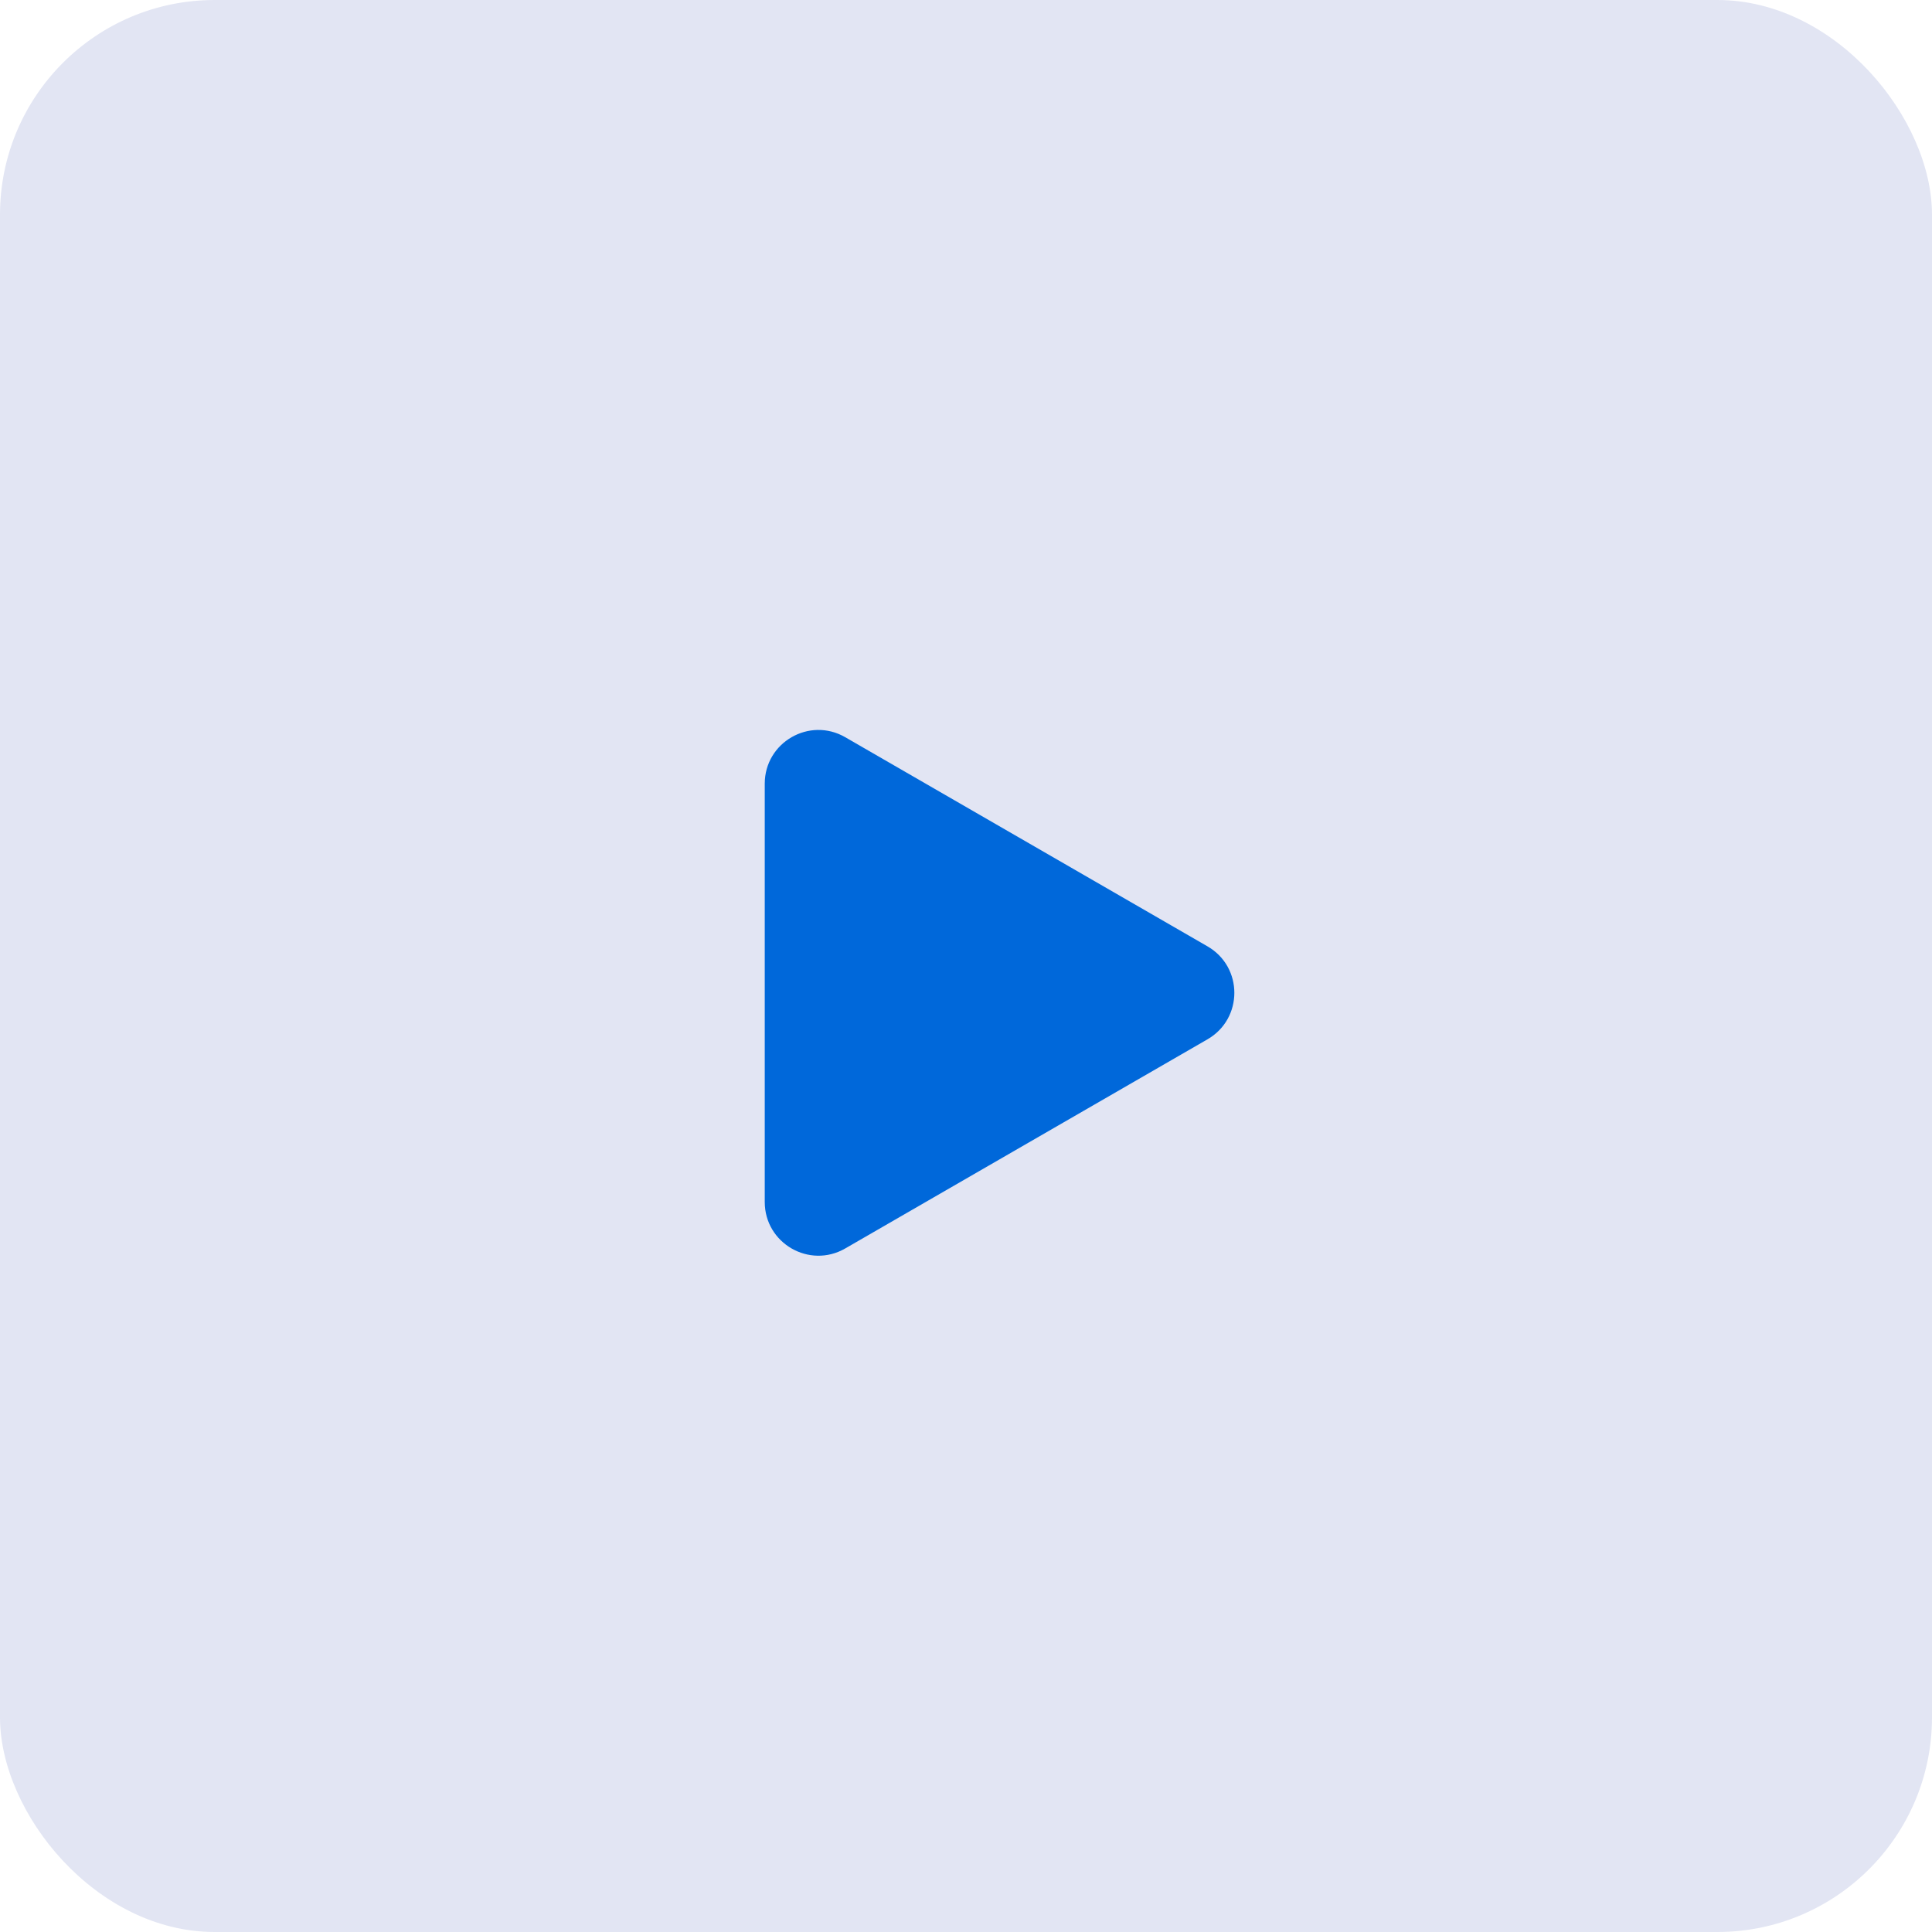
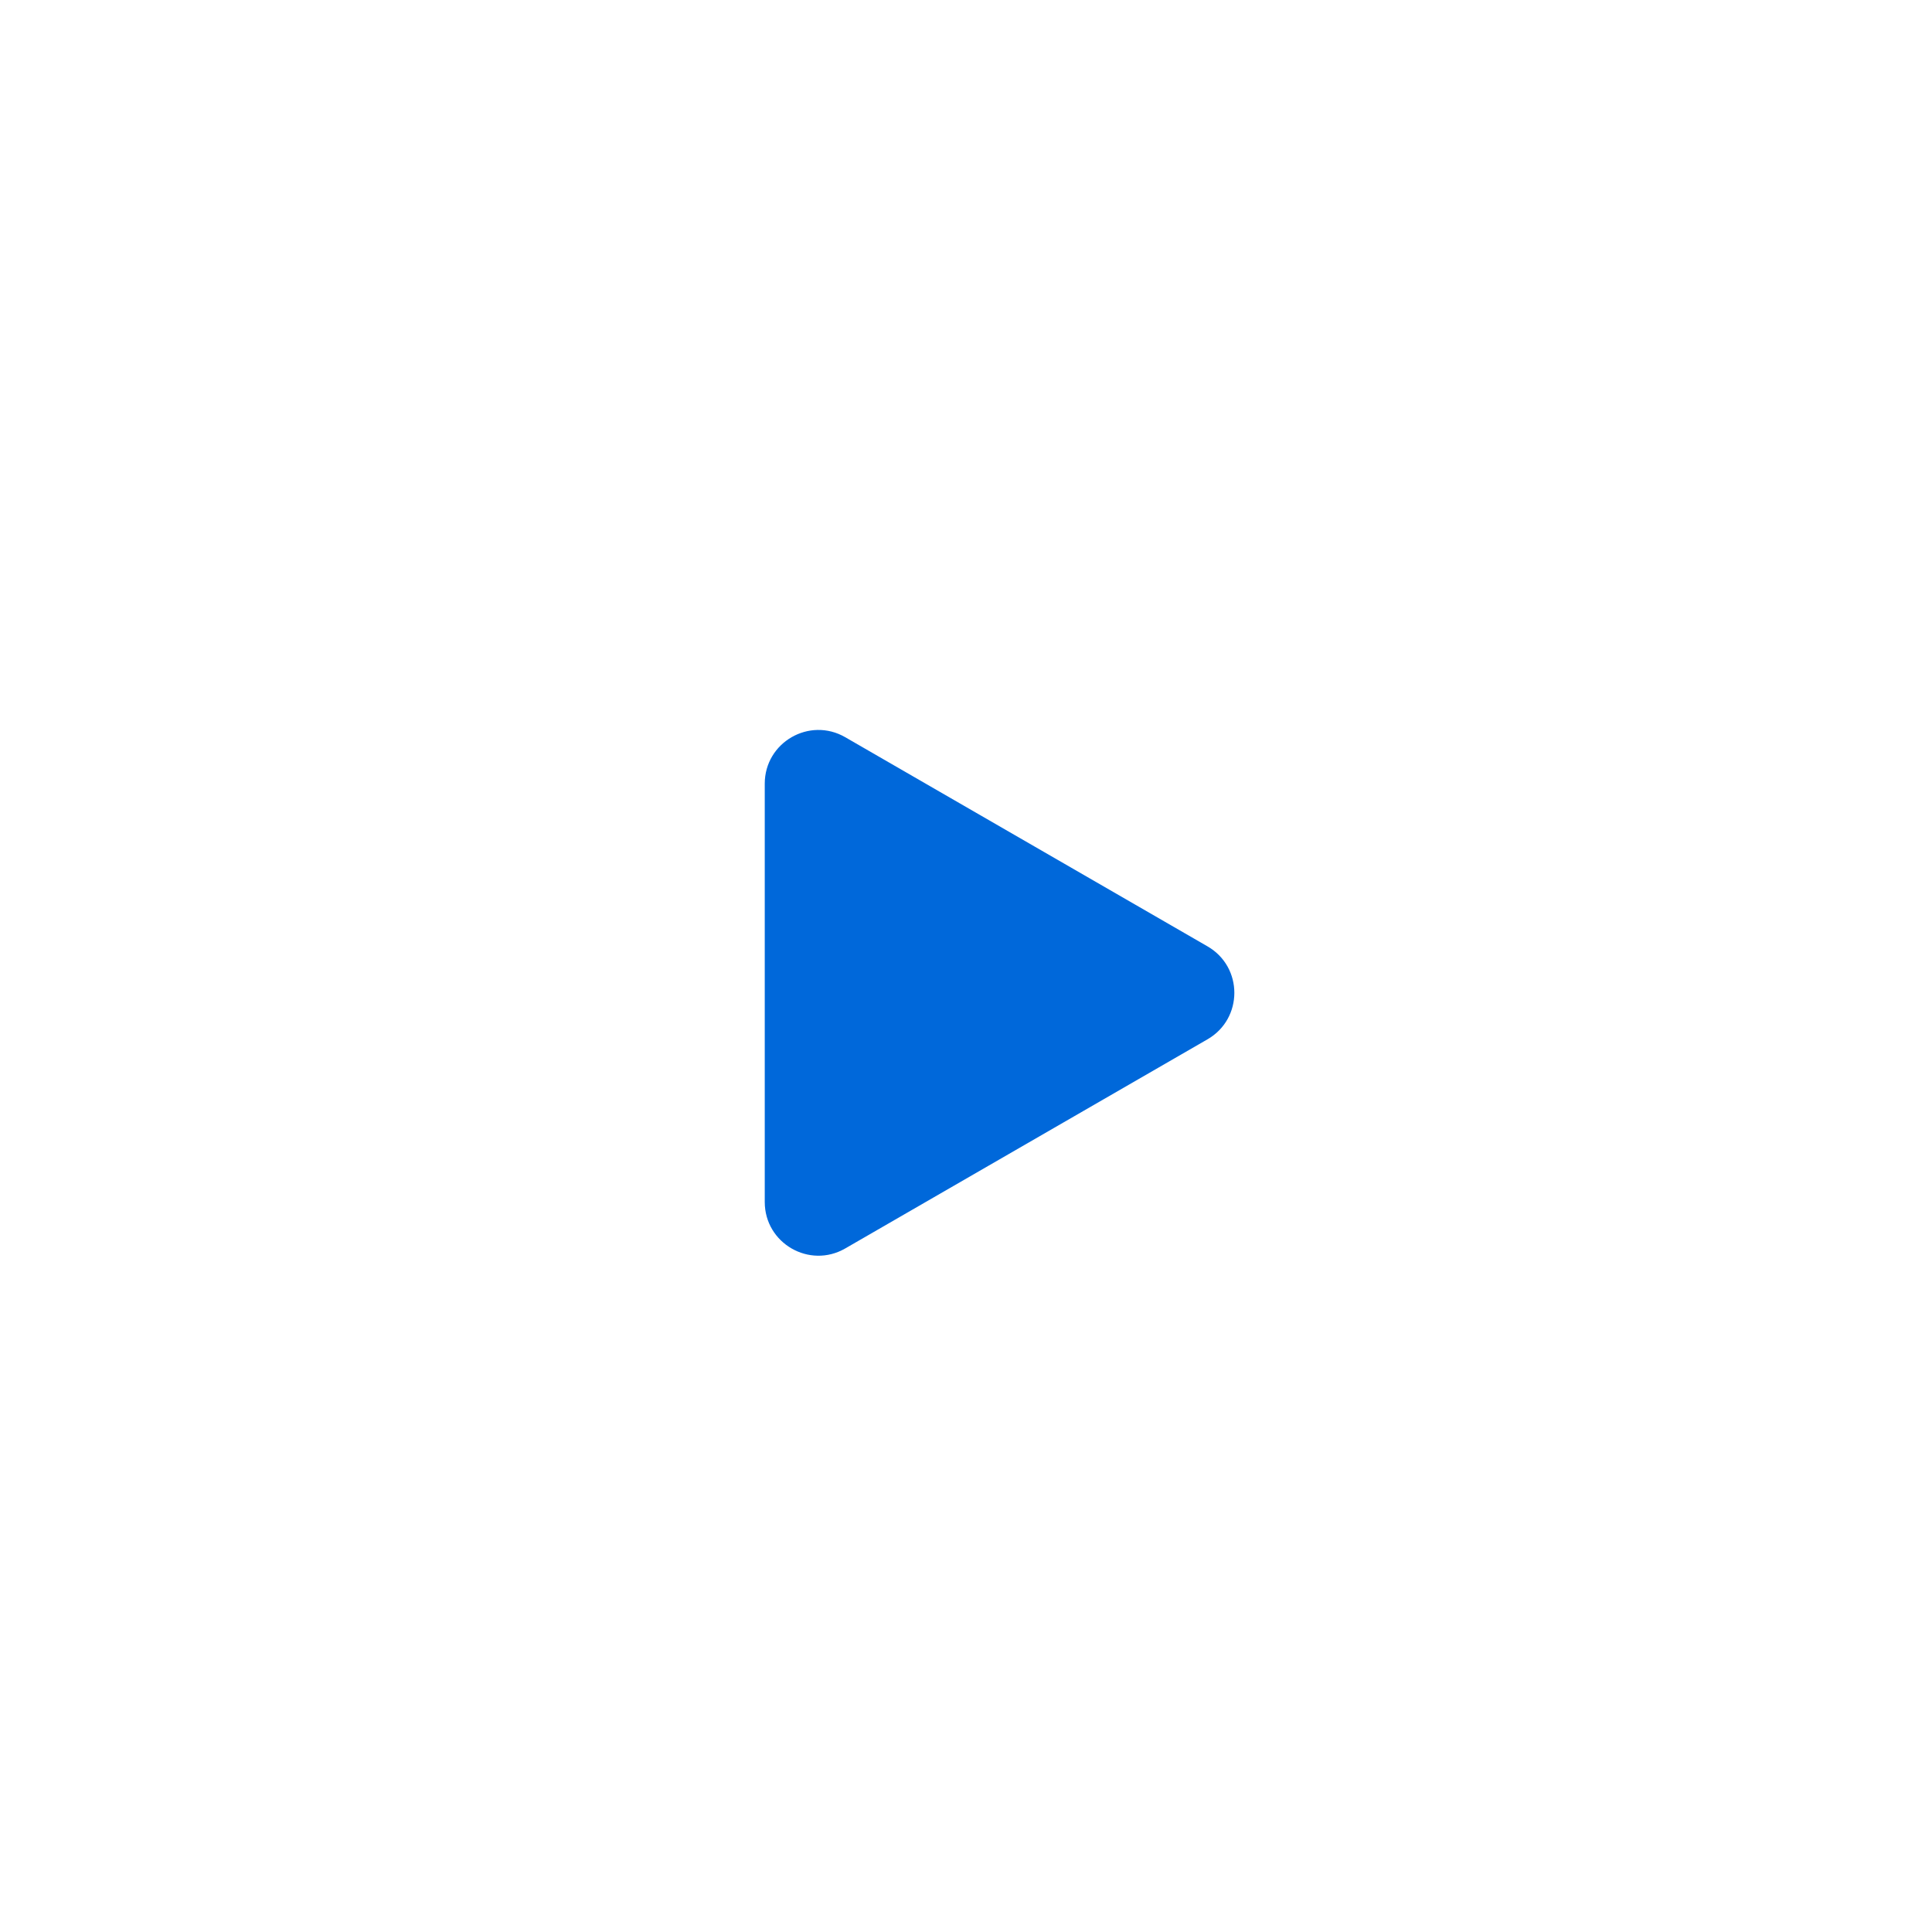
<svg xmlns="http://www.w3.org/2000/svg" width="36" height="36" viewBox="0 0 36 36" fill="none">
-   <rect width="36" height="36" rx="4" fill="#E2E5F3" />
  <path d="M22.5 17.634C23.167 18.019 23.167 18.981 22.5 19.366L15.75 23.263C15.083 23.648 14.25 23.167 14.25 22.397L14.25 14.603C14.25 13.833 15.083 13.352 15.75 13.737L22.5 17.634Z" fill="#0068DA" />
</svg>